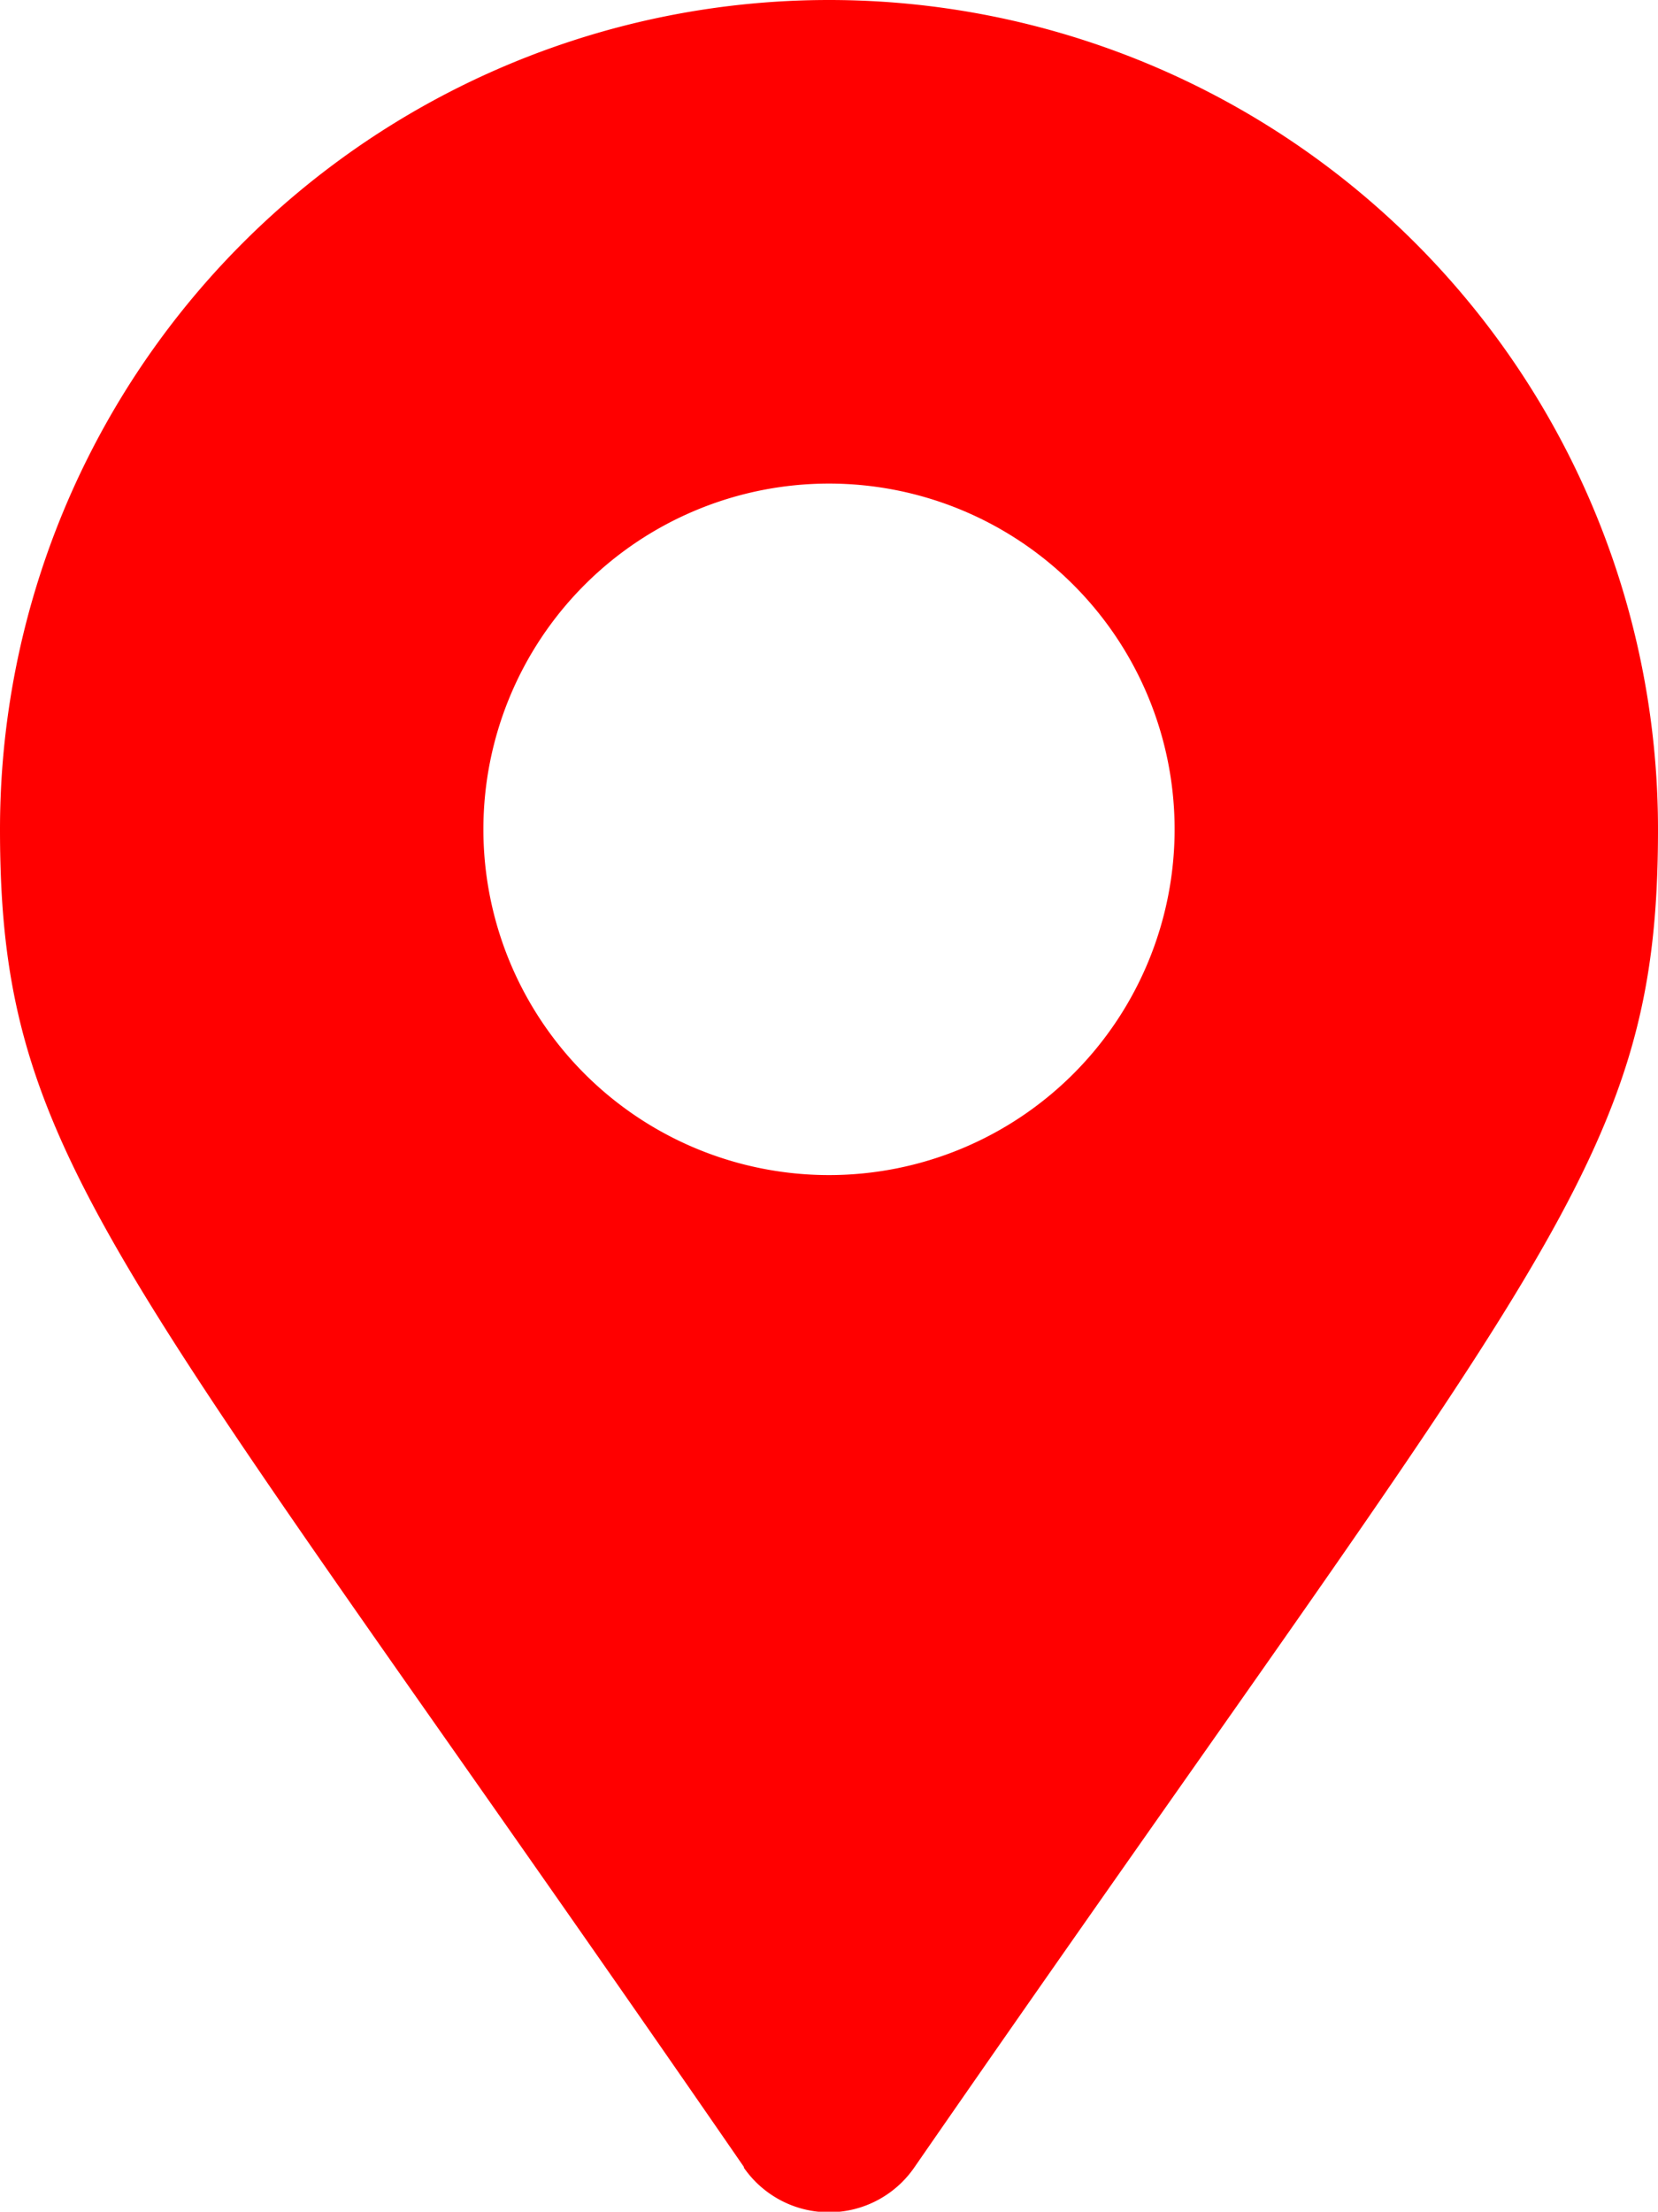
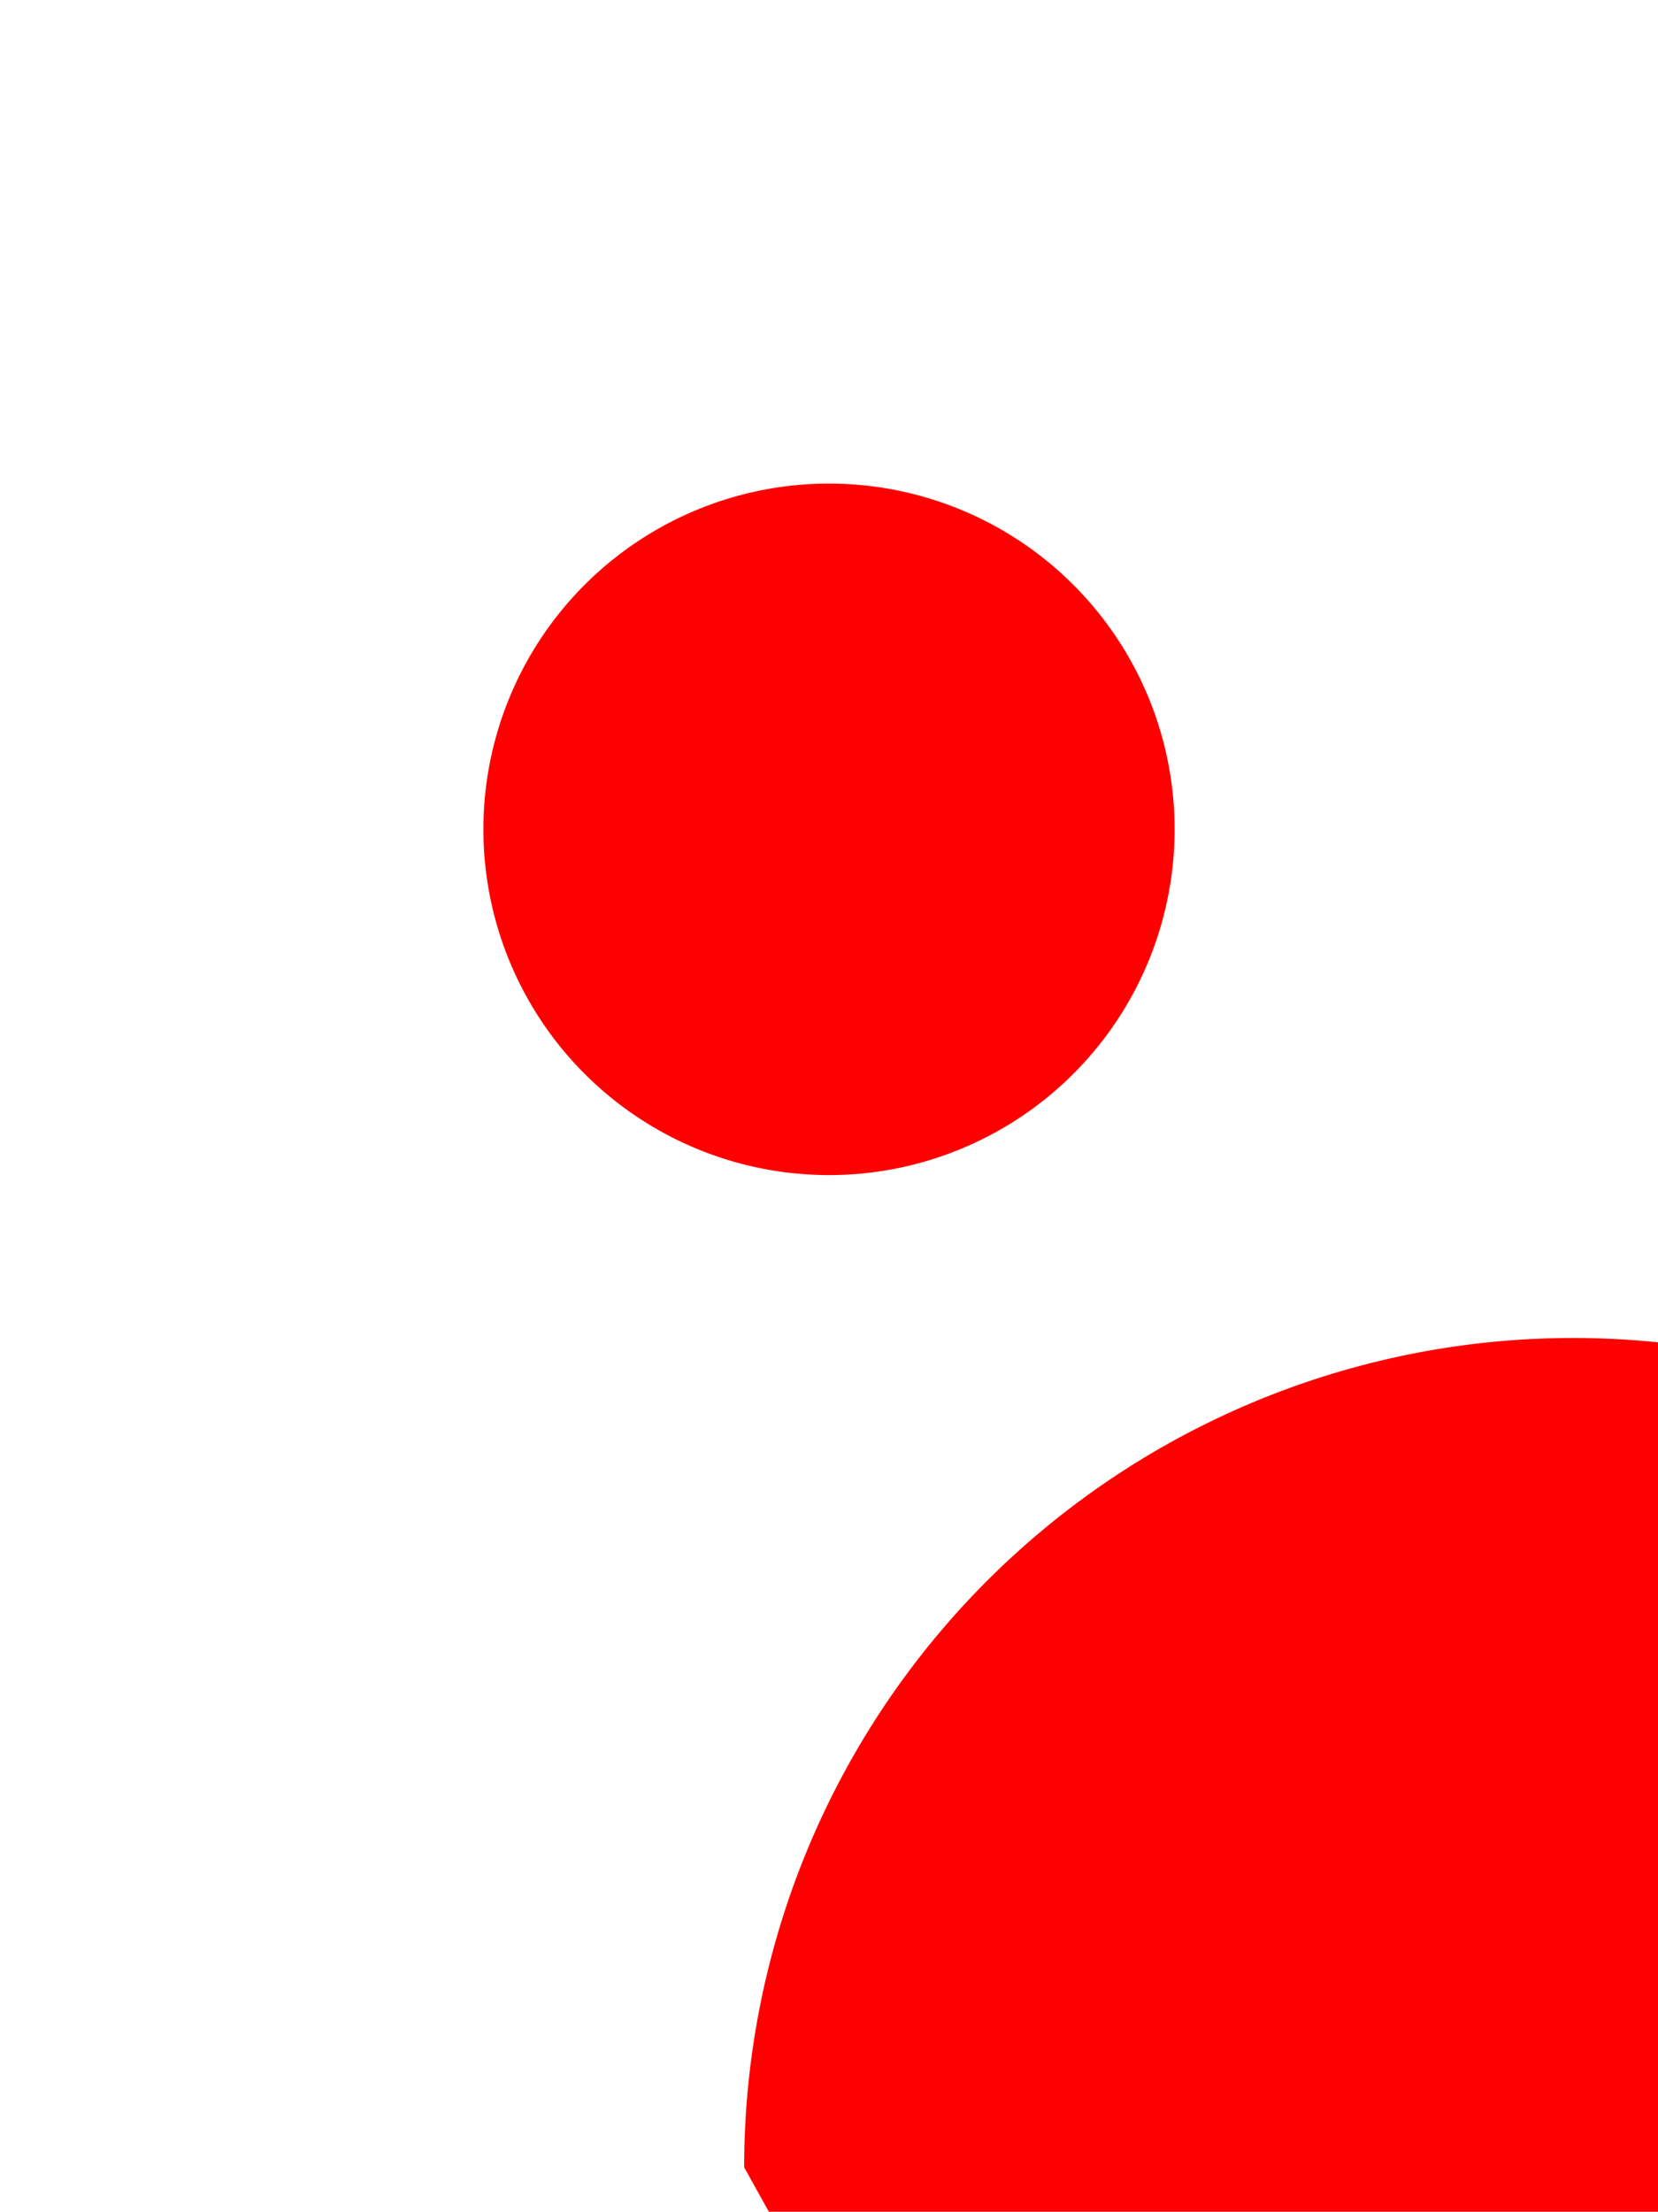
<svg xmlns="http://www.w3.org/2000/svg" viewBox="0 0 29.12 38.83">
  <defs>
    <style>.cls-1{fill:red;}</style>
  </defs>
  <title>locationIcon</title>
  <g id="Layer_2" data-name="Layer 2">
    <g id="Layer_1-2" data-name="Layer 1">
-       <path class="cls-1" d="M13.07,38.05C2.05,22.07,0,20.43,0,14.56a14.56,14.56,0,0,1,29.12,0c0,5.87-2,7.51-13.06,23.49a1.82,1.82,0,0,1-3,0Zm1.49-17.42a6.07,6.07,0,1,0-6.07-6.07A6.07,6.07,0,0,0,14.56,20.63Z" />
+       <path class="cls-1" d="M13.07,38.05a14.56,14.56,0,0,1,29.12,0c0,5.87-2,7.51-13.06,23.49a1.82,1.82,0,0,1-3,0Zm1.49-17.42a6.07,6.07,0,1,0-6.07-6.07A6.07,6.07,0,0,0,14.56,20.63Z" />
    </g>
  </g>
</svg>